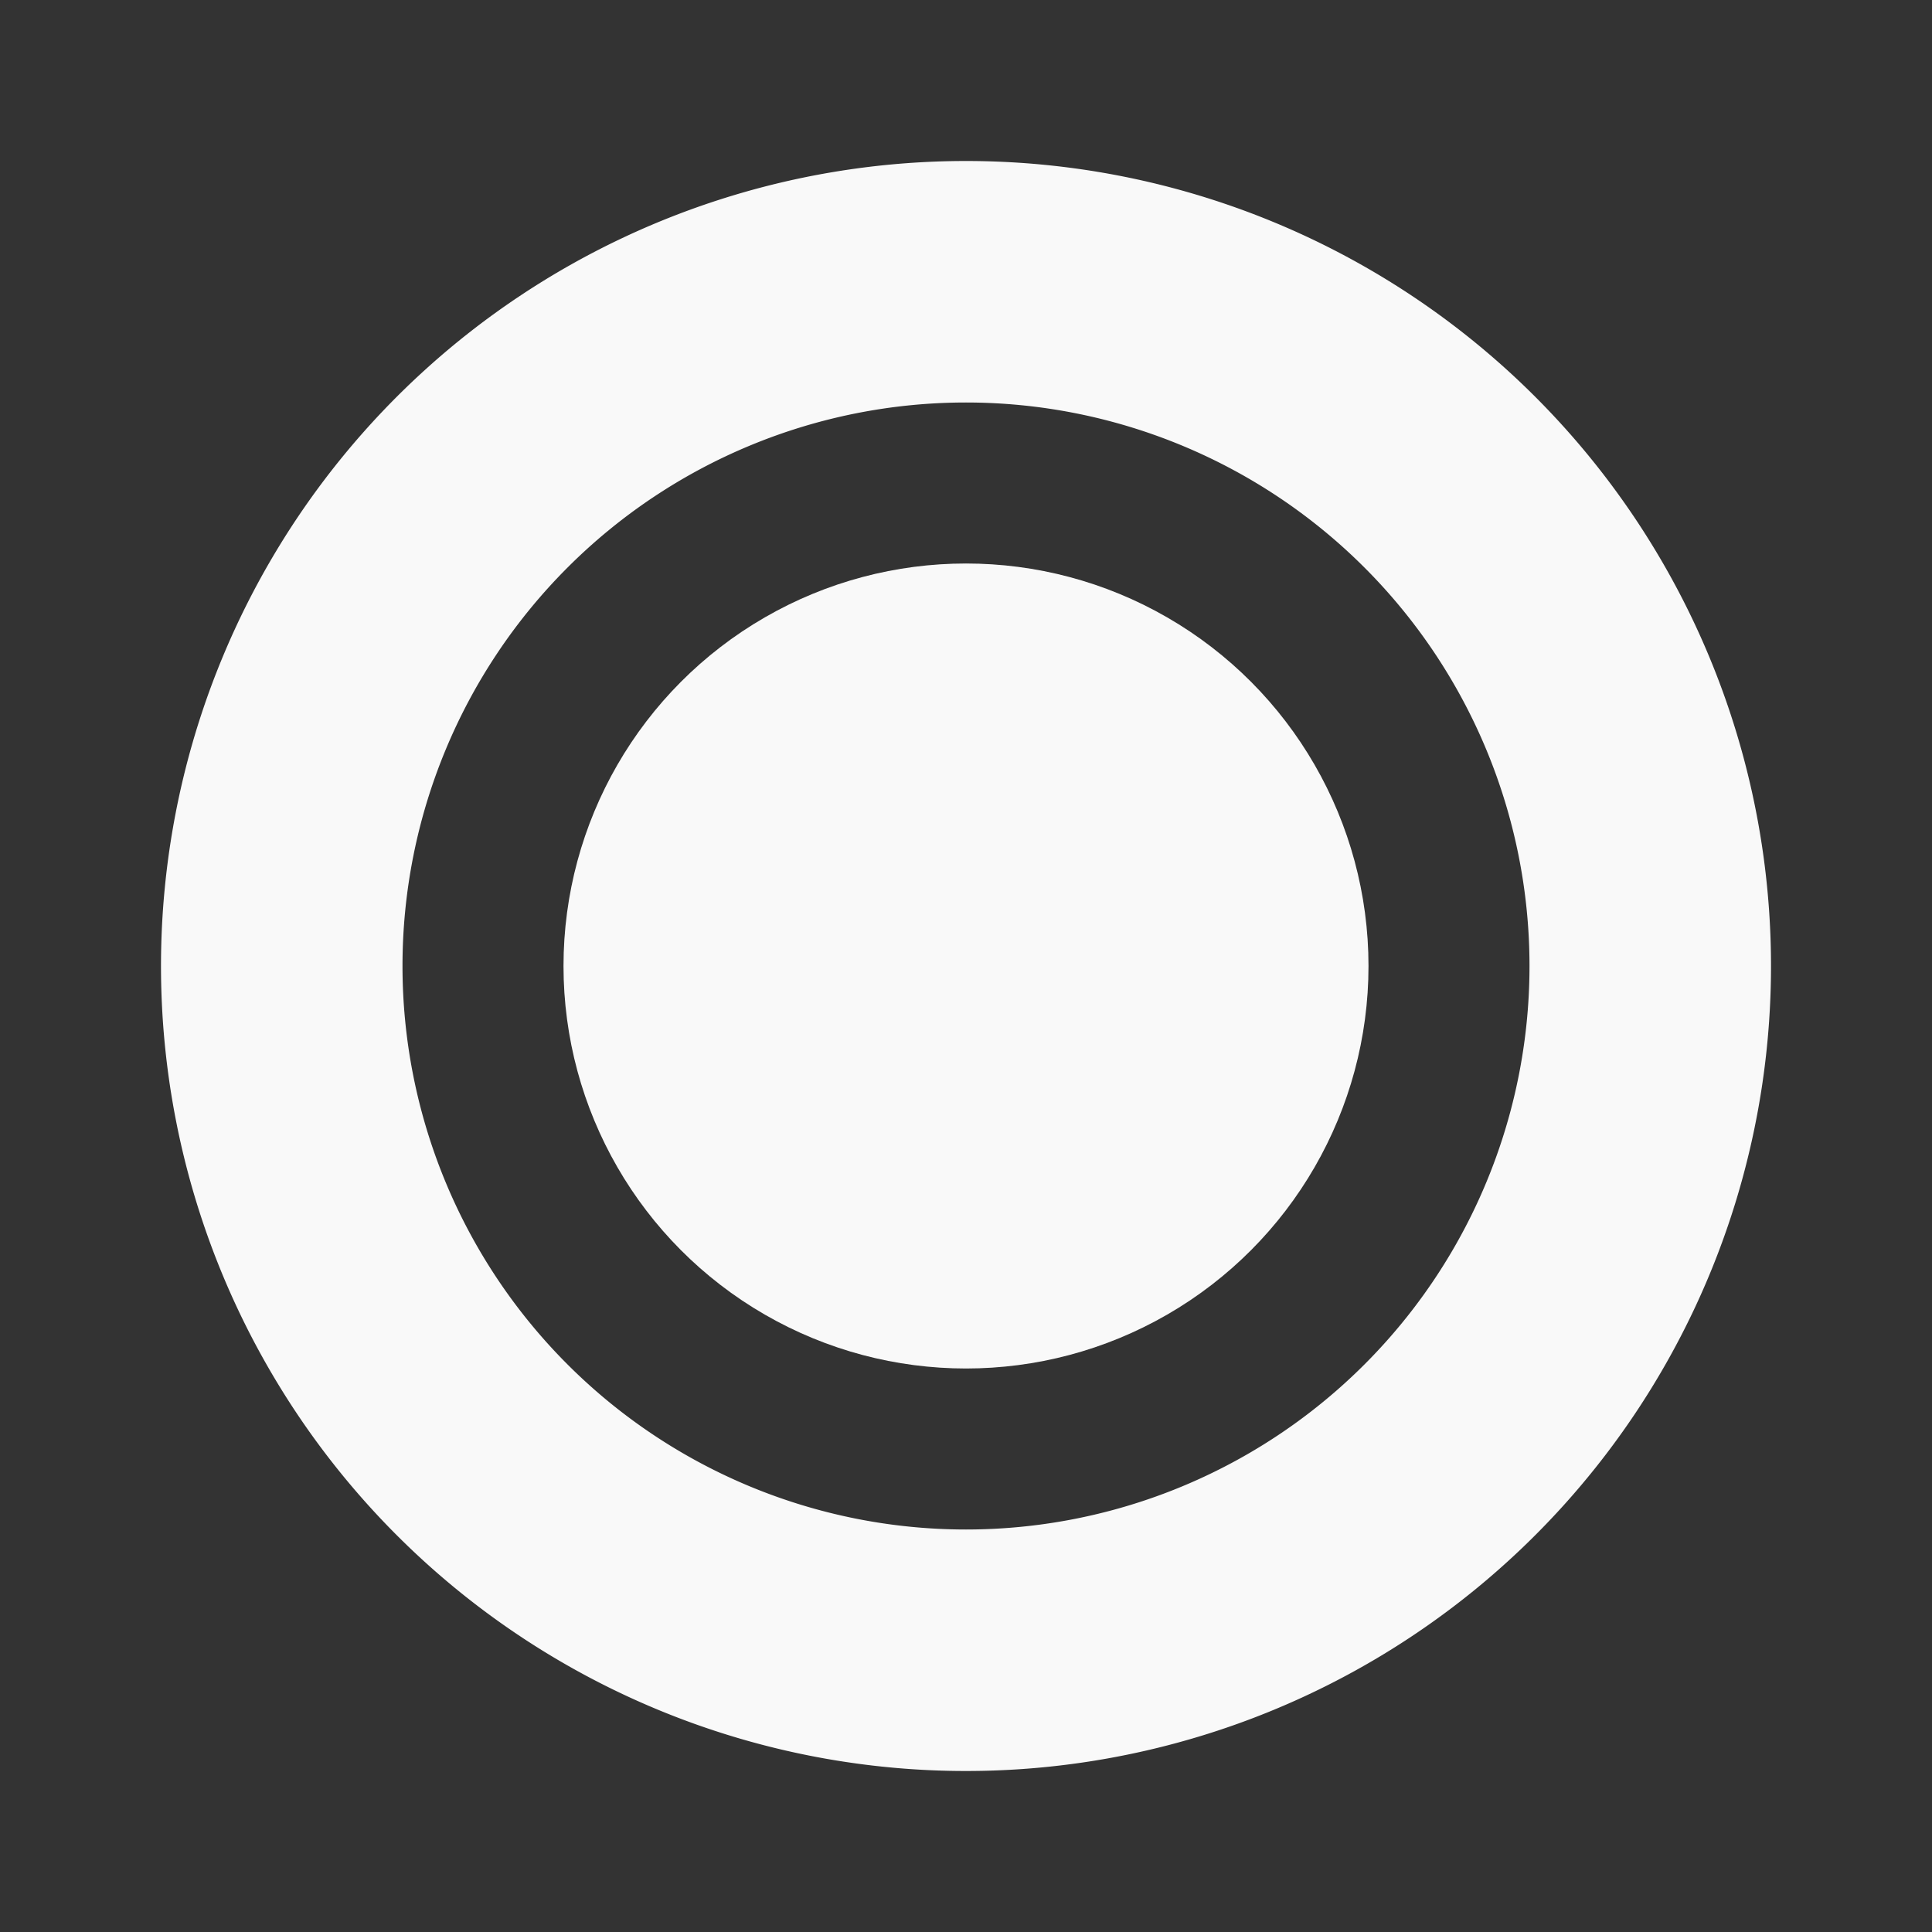
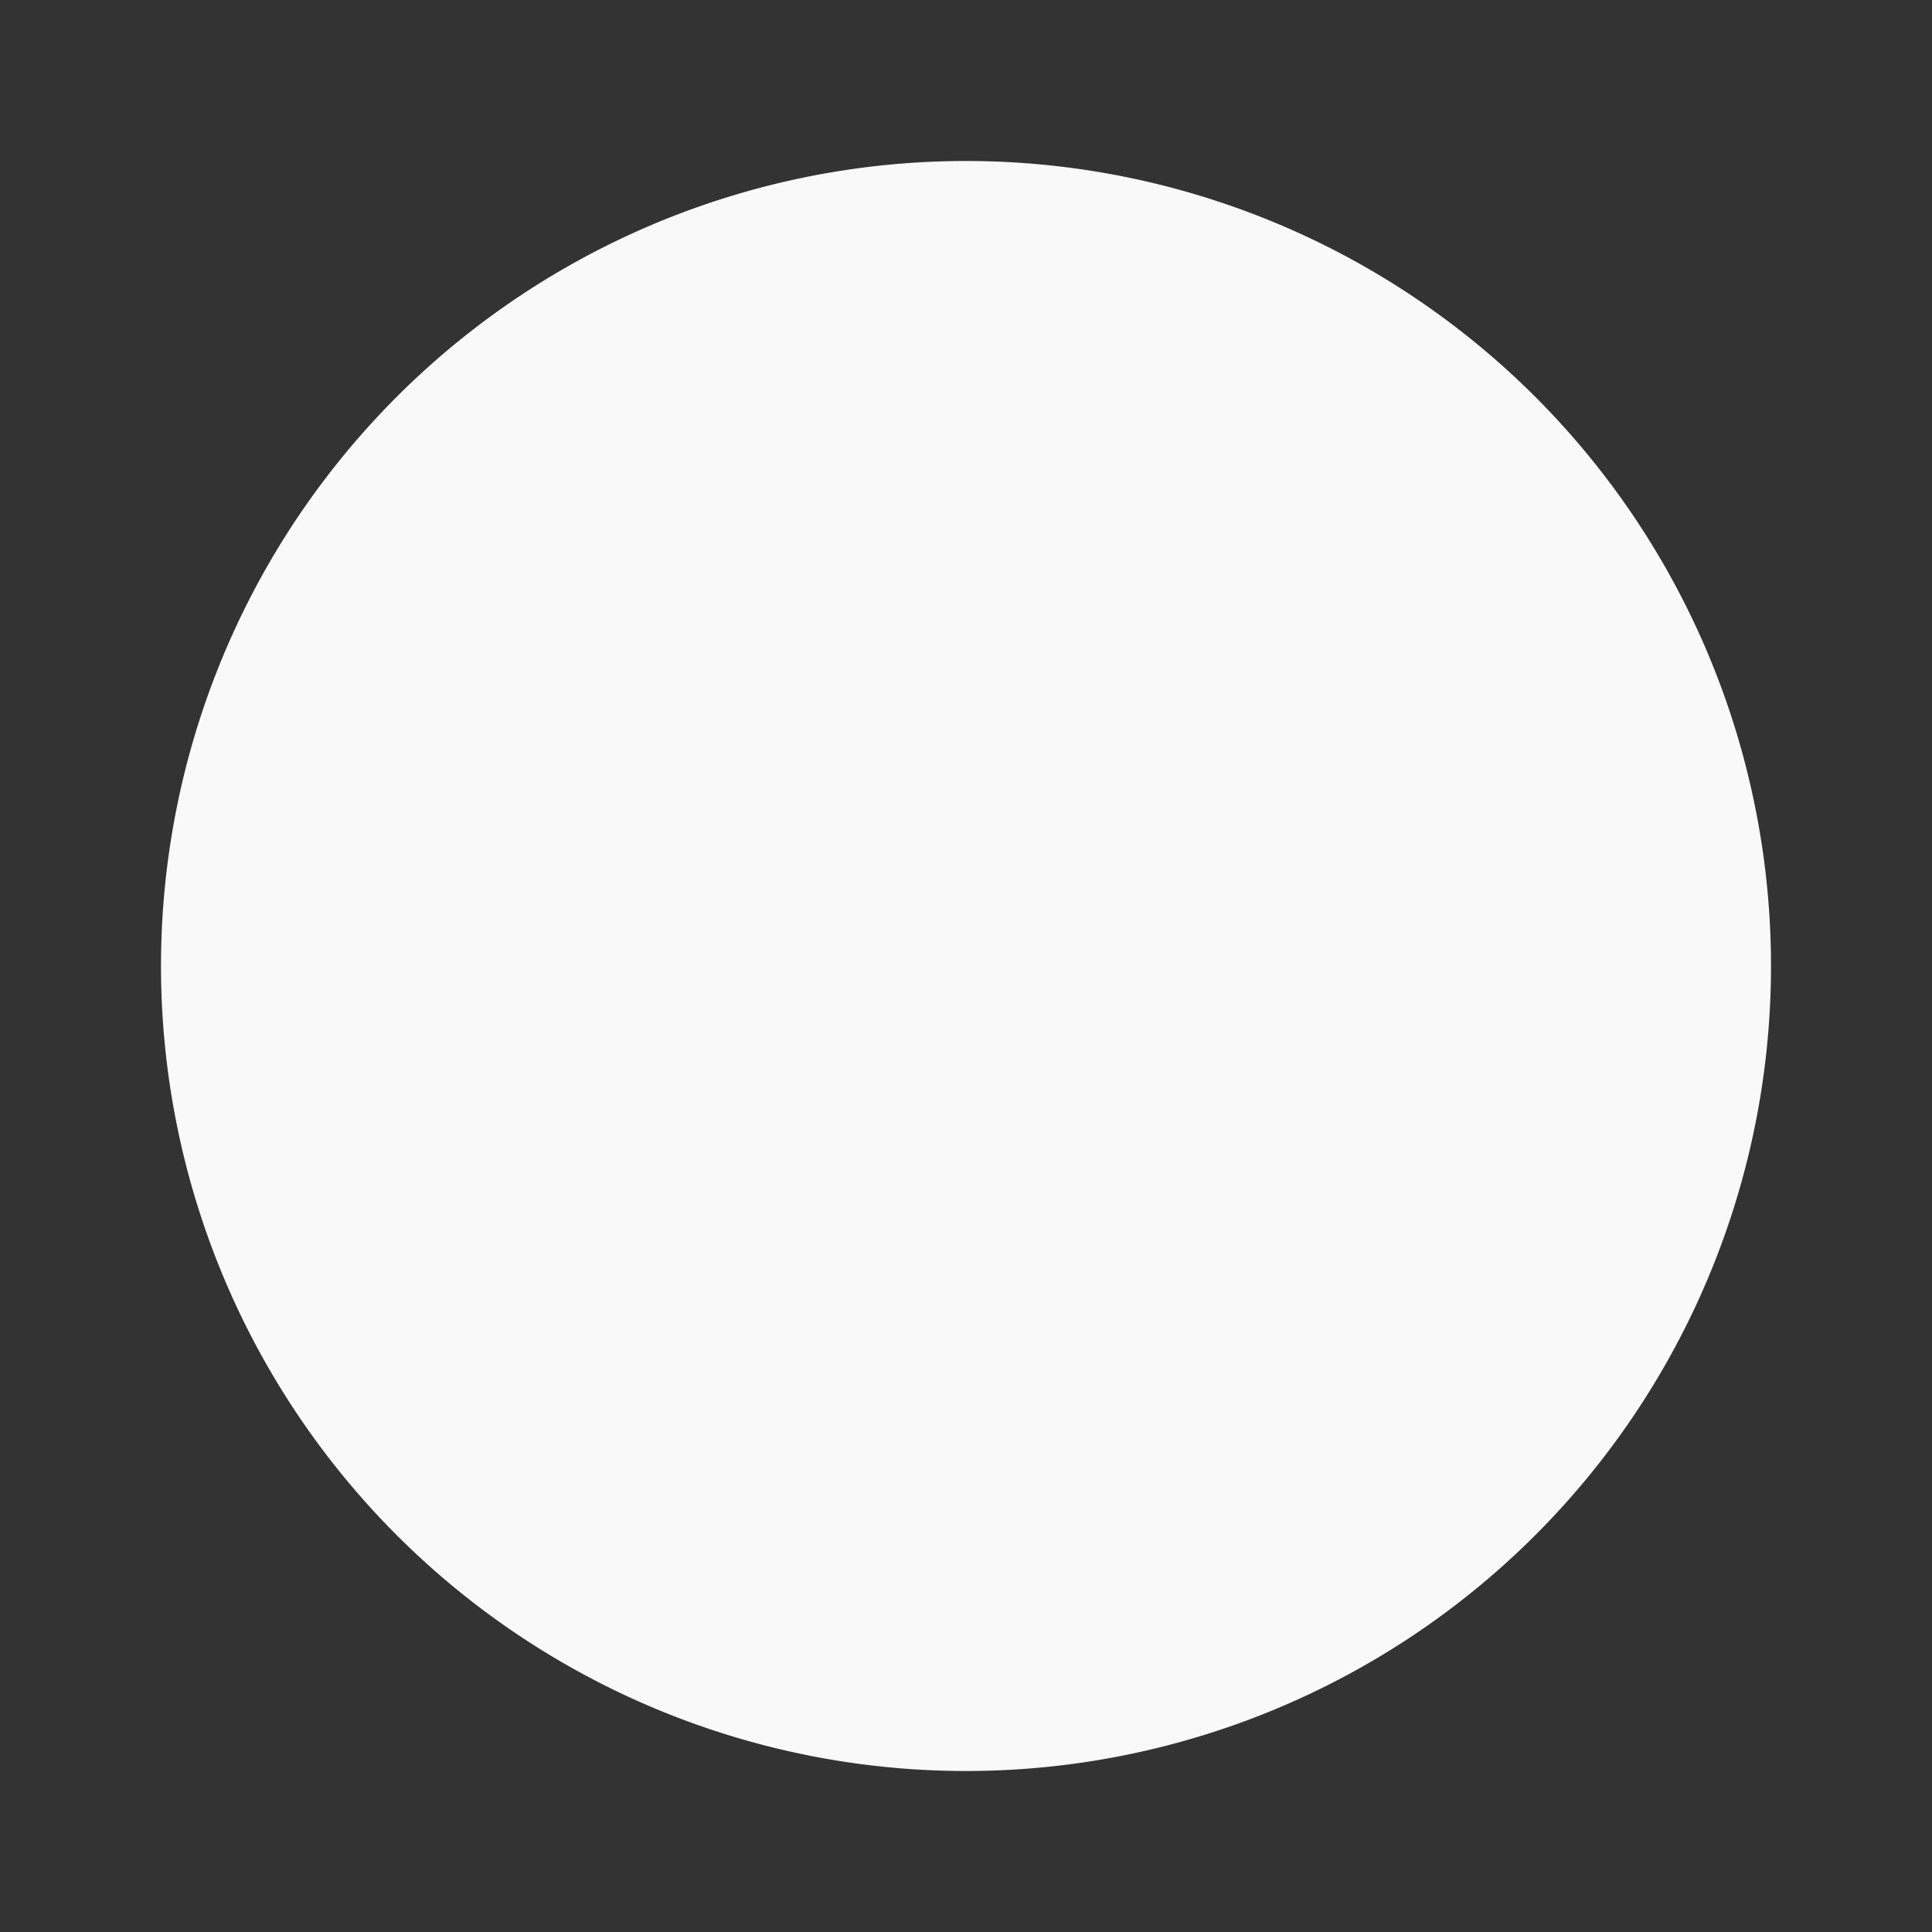
<svg xmlns="http://www.w3.org/2000/svg" version="1.1" width="512" height="512" x="0" y="0" viewBox="0 0 24 24" style="enable-background:new 0 0 512 512" xml:space="preserve" class="">
  <rect x="0" y="0" width="24" height="24" fill="#333333" stroke="none" />
  <g>
    <g data-name="Layer 70">
-       <circle cx="12" cy="12" r="5" fill="#f9f9f9" opacity="1" data-original="#000000" class="" />
-       <path d="M12 2a10 10 0 1 0 10 10A10 10 0 0 0 12 2zm0 17a7 7 0 1 1 7-7 7 7 0 0 1-7 7z" fill="#f9f9f9" opacity="1" data-original="#000000" class="" />
+       <path d="M12 2a10 10 0 1 0 10 10A10 10 0 0 0 12 2zm0 17z" fill="#f9f9f9" opacity="1" data-original="#000000" class="" />
    </g>
  </g>
</svg>